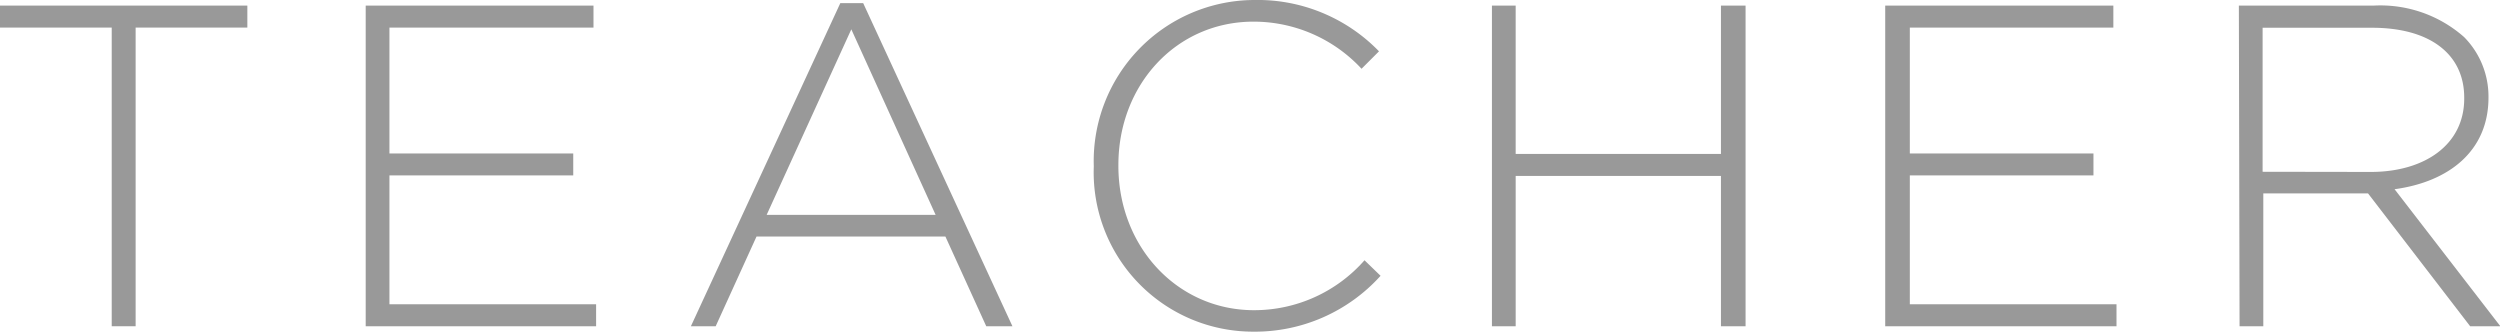
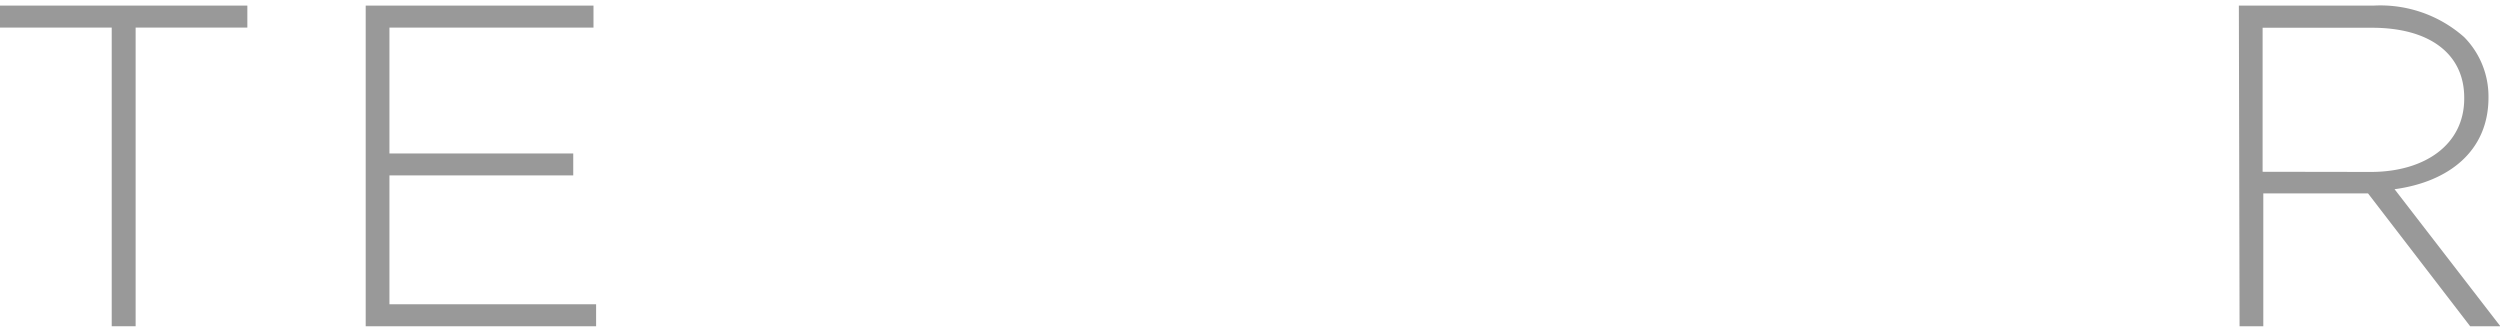
<svg xmlns="http://www.w3.org/2000/svg" viewBox="0 0 143.22 19">
  <defs>
    <style>.cls-1{fill:#999;}</style>
  </defs>
  <title>Asset 4teacher-nav</title>
  <g id="Layer_2" data-name="Layer 2">
    <g id="Layer_1-2" data-name="Layer 1">
      <path class="cls-1" d="M6.4,1.58H0V.32H14.17V1.58H7.77V18.69H6.4Z" />
      <path class="cls-1" d="M20.95.32H34V1.58H22.31V8.79H32.84v1.26H22.31v7.38H34.15v1.26H20.95Z" />
-       <path class="cls-1" d="M48.14.18h1.31L58,18.69h-1.5l-2.34-5.14H43.34L41,18.69H39.58ZM53.6,12.31,48.77,1.68,43.92,12.31Z" />
-       <path class="cls-1" d="M62.66,9.55V9.5A9.23,9.23,0,0,1,71.84,0,9.69,9.69,0,0,1,79,2.94l-1,1a8.43,8.43,0,0,0-6.19-2.7c-4.41,0-7.74,3.6-7.74,8.21V9.5c0,4.65,3.39,8.27,7.77,8.27a8.41,8.41,0,0,0,6.33-2.86l.92.89a9.69,9.69,0,0,1-7.3,3.2A9.13,9.13,0,0,1,62.66,9.55Z" />
-       <path class="cls-1" d="M85.47.32h1.36v8.5H98.59V.32H100V18.69H98.59V10.08H86.83v8.61H85.47Z" />
-       <path class="cls-1" d="M108,.32h13.07V1.58H109.41V8.79h10.52v1.26H109.41v7.38h11.84v1.26H108Z" />
      <path class="cls-1" d="M128.26.32H136a7.24,7.24,0,0,1,5.17,1.81,4.84,4.84,0,0,1,1.39,3.41v.05c0,3.07-2.28,4.83-5.38,5.25l6.06,7.85h-1.73l-5.85-7.61h-6v7.61h-1.36Zm7.56,9.53c3.07,0,5.35-1.55,5.35-4.2V5.59c0-2.47-1.94-4-5.28-4h-6.27V9.84Z" />
    </g>
  </g>
</svg>